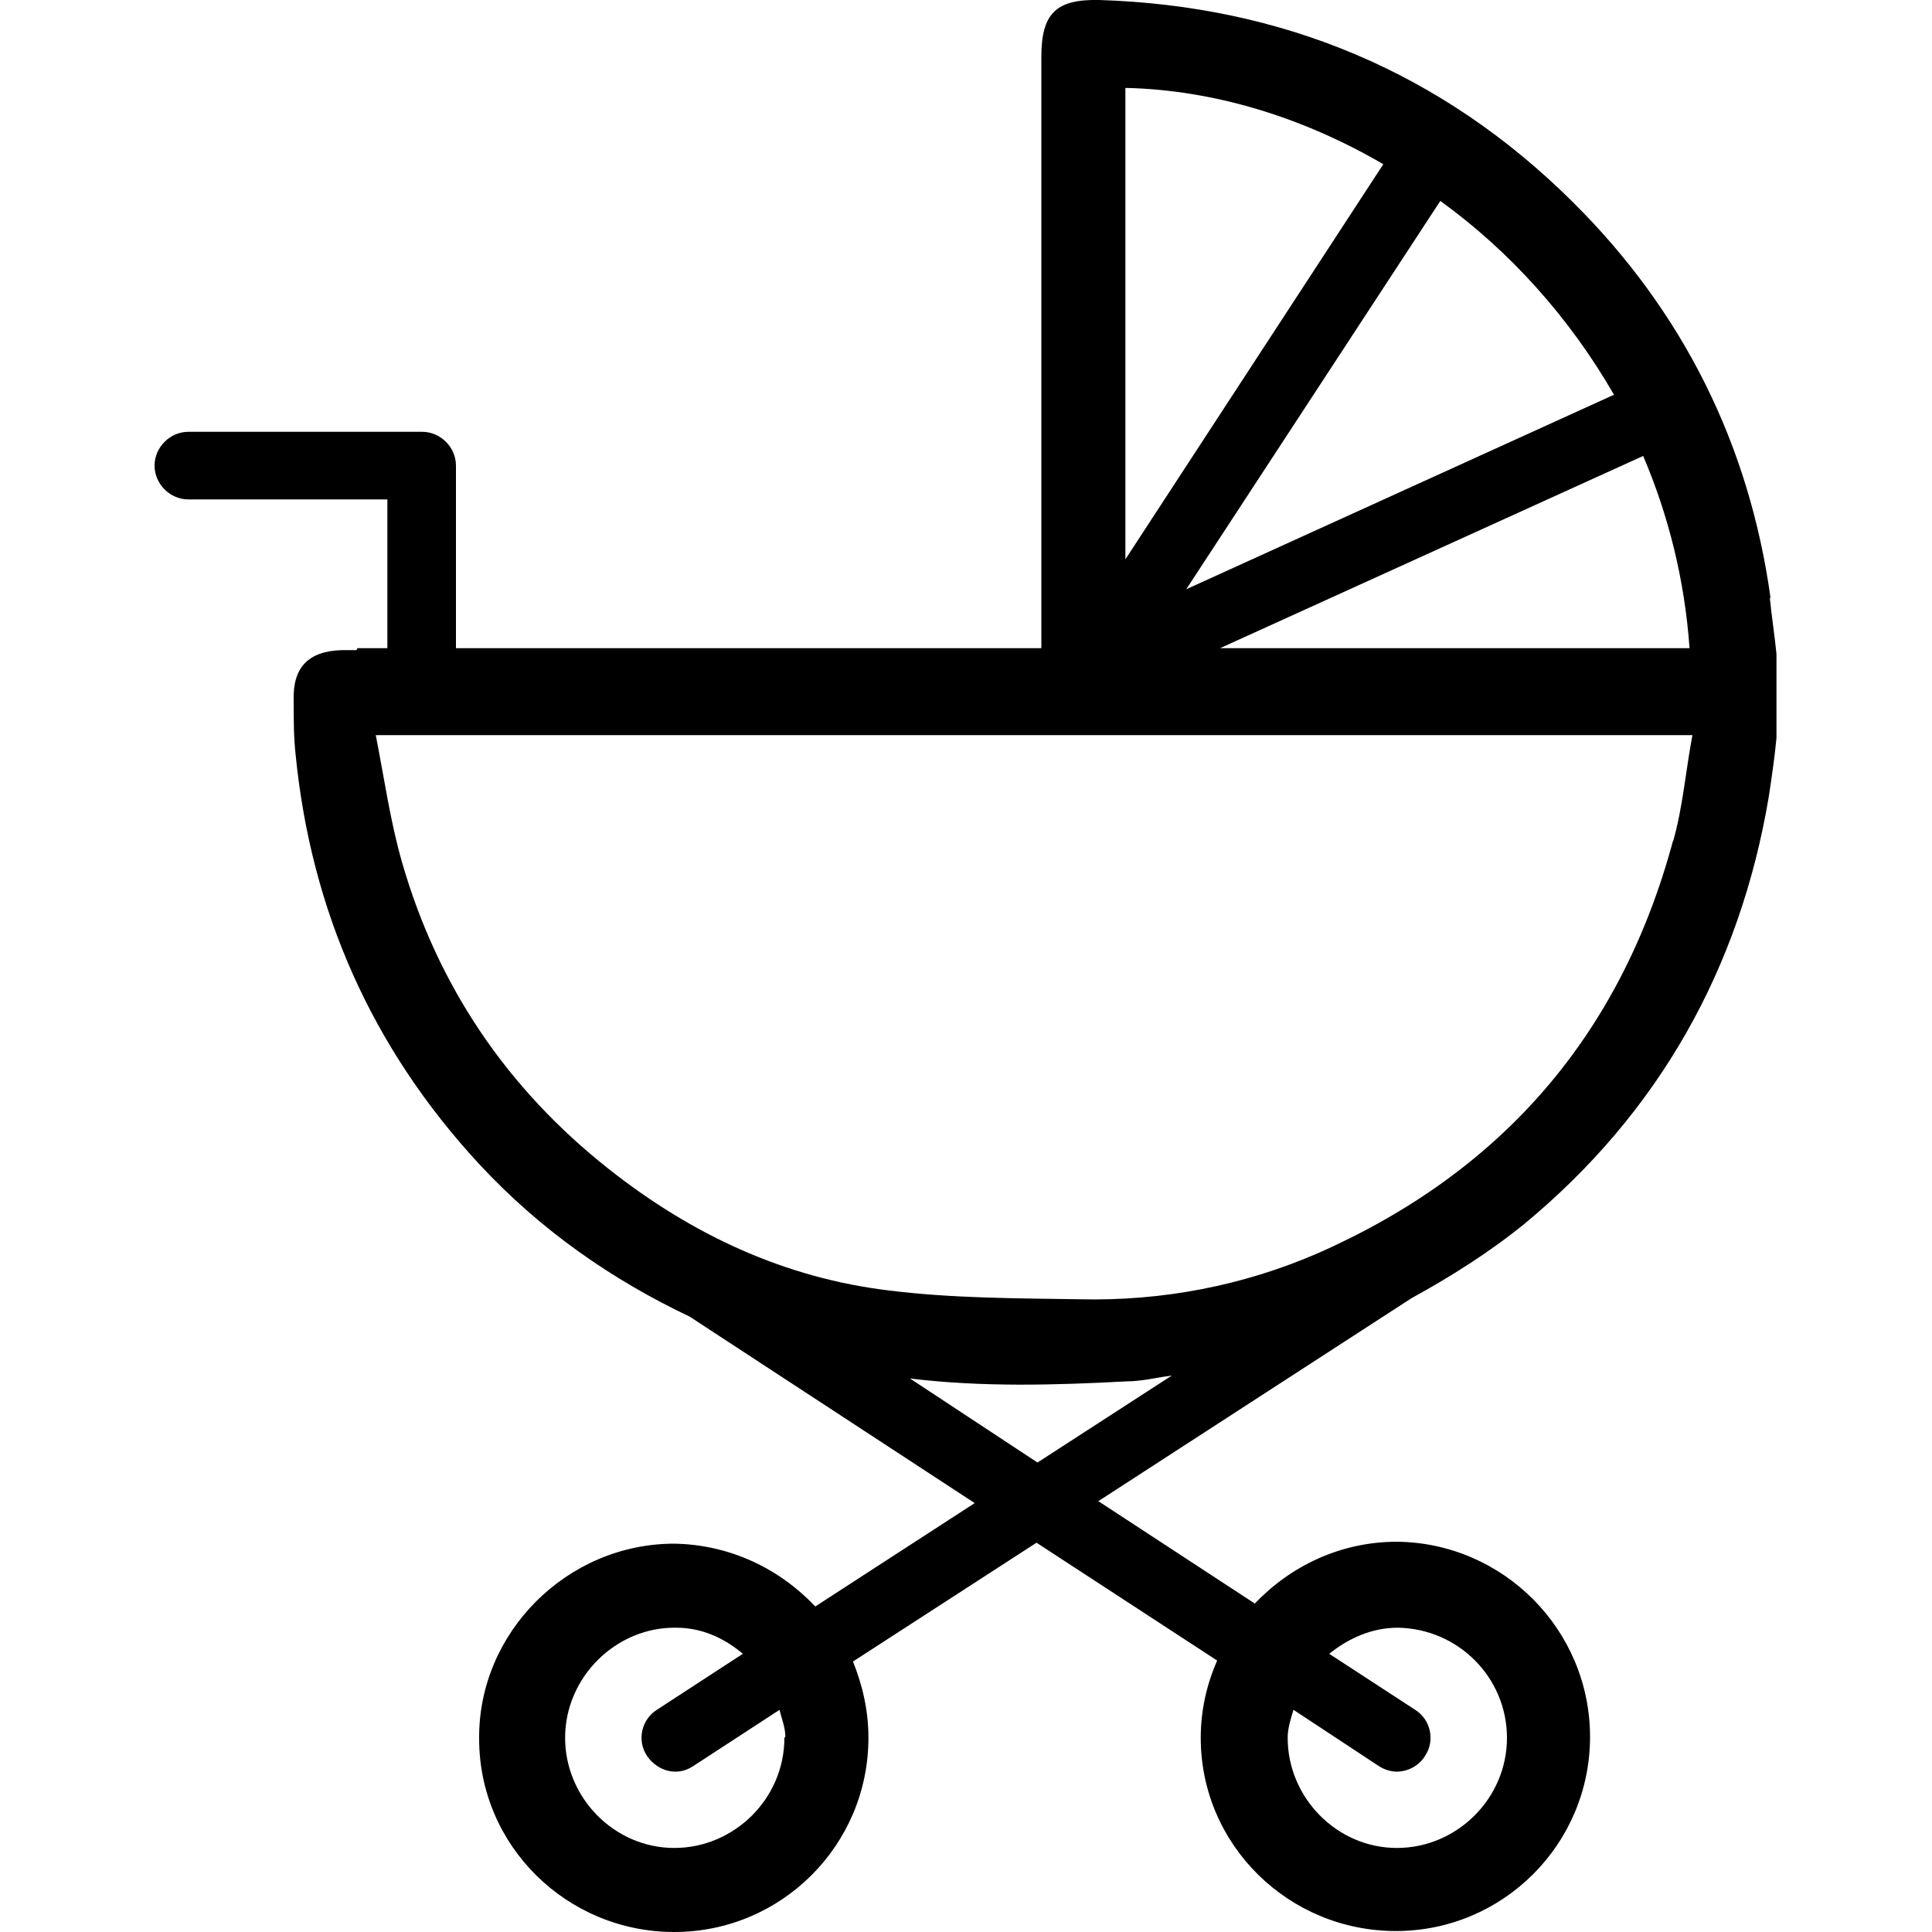
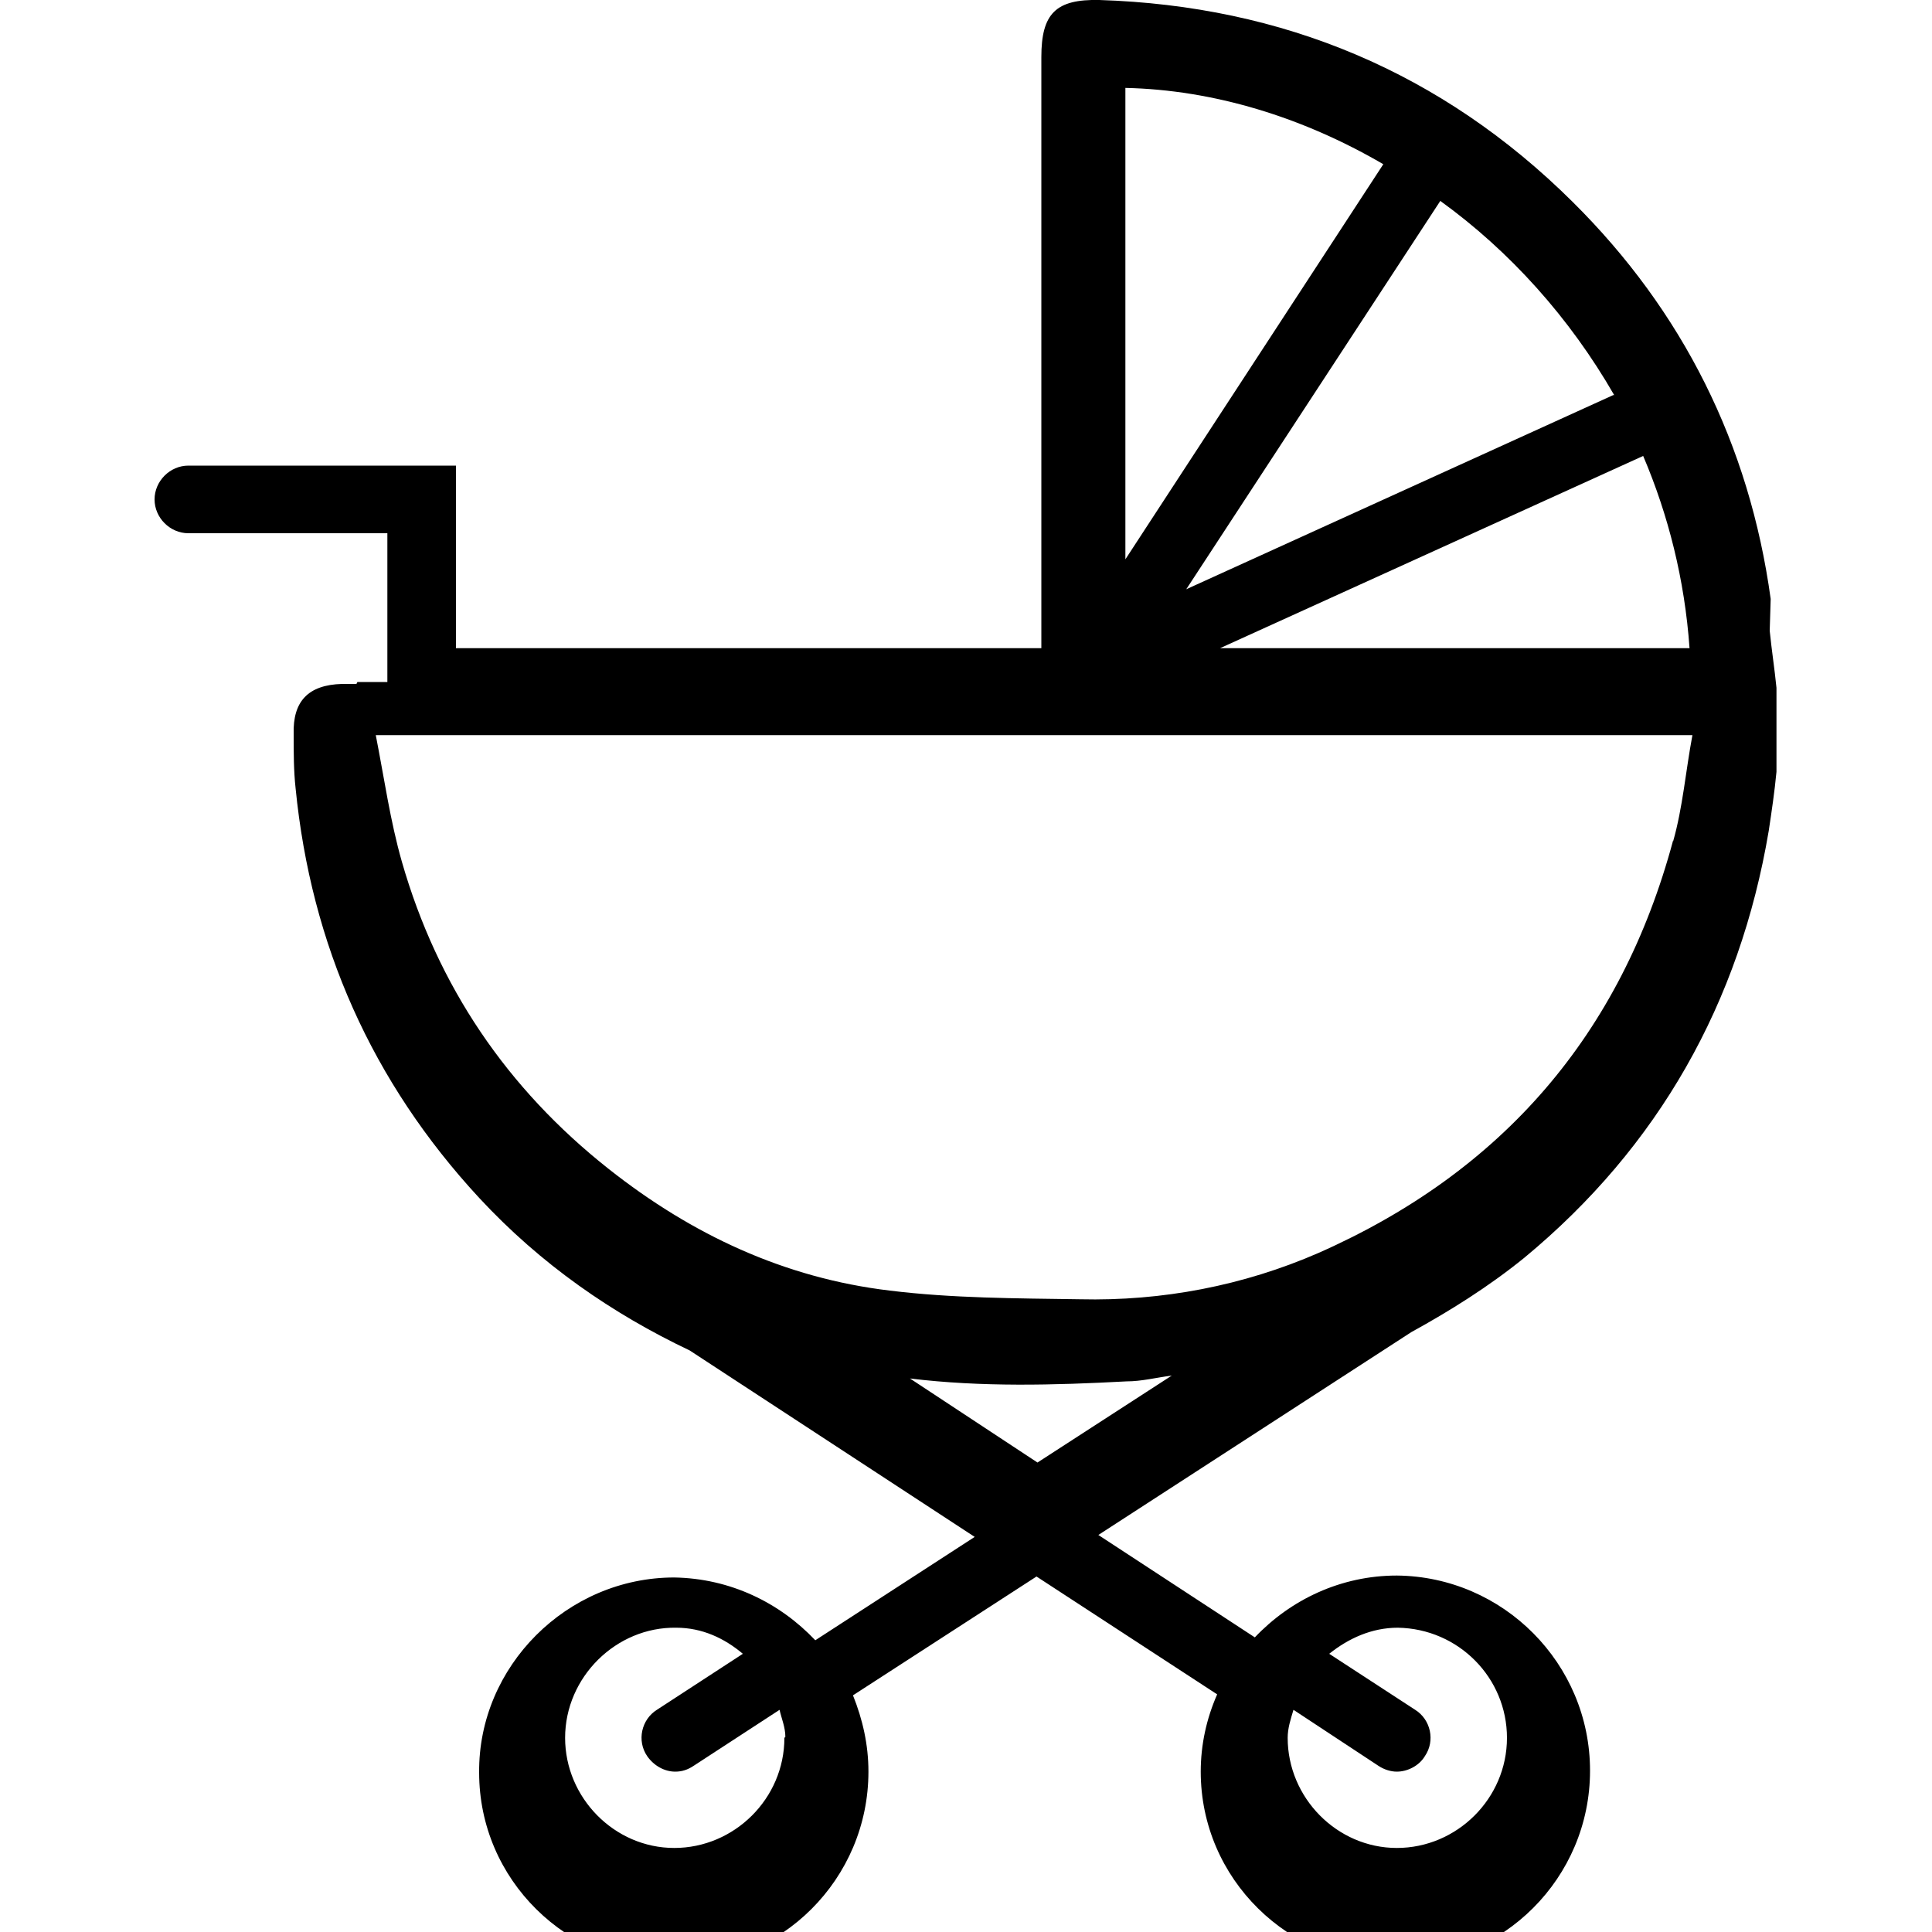
<svg xmlns="http://www.w3.org/2000/svg" id="a" viewBox="0 0 20 20">
-   <path d="M18.33,6.2c-.22-1.6-.91-2.98-2.05-4.11C14.93.75,13.28.06,11.38,0c-.45-.01-.6.14-.6.59,0,1.97,0,3.93,0,5.9,0,.07,0,.14,0,.22h-6.06v-1.89c0-.19-.16-.35-.35-.35H1.95c-.19,0-.35.16-.35.35s.16.35.35.35h2.06v1.54h-.31s0,0-.01.02c-.04,0-.1,0-.15,0-.35.01-.51.18-.5.52,0,.19,0,.38.02.56.16,1.62.79,3.04,1.9,4.24.64.69,1.38,1.2,2.18,1.58l2.95,1.93-1.65,1.07c-.37-.39-.88-.64-1.46-.65-1.11,0-2.03.92-2.02,2.02,0,1.11.91,2,2.02,2,1.11,0,2.01-.9,2.01-2.01,0-.28-.06-.54-.16-.79l1.9-1.23,1.87,1.22c-.11.25-.17.52-.17.8,0,1.11.91,2,2.02,2,1.11,0,2.01-.9,2.01-2.01,0-1.11-.9-2.01-2-2.02-.58,0-1.1.25-1.47.64l-1.62-1.06,3.24-2.1c.4-.22.8-.47,1.17-.77,1.39-1.15,2.23-2.64,2.53-4.42.03-.2.06-.4.08-.61v-.87c-.02-.2-.05-.39-.07-.59ZM8.12,17.99c0,.63-.52,1.14-1.14,1.14-.62,0-1.13-.52-1.13-1.14,0-.63.53-1.15,1.15-1.14.27,0,.5.11.69.27l-.89.58c-.16.1-.21.32-.1.48.07.1.18.16.29.16.07,0,.13-.02.19-.06l.89-.58c.02.09.06.18.06.28ZM14.47,16.85c.63.01,1.13.52,1.13,1.14,0,.63-.52,1.14-1.14,1.14-.62,0-1.13-.52-1.13-1.14,0-.1.03-.19.06-.29l.88.58c.06.04.13.06.19.06.11,0,.23-.06.29-.16.11-.16.06-.38-.1-.48l-.89-.58c.2-.16.44-.27.71-.27ZM17.49,6.71h-4.86l4.38-1.99c.26.61.43,1.28.48,1.99ZM16.7,4.09l-4.42,2.01,2.63-4.02c.72.52,1.34,1.21,1.8,2.01ZM14.32,1.7l-2.67,4.09V.91c.91.02,1.83.3,2.67.79ZM10.74,15.14l-1.32-.87c.74.09,1.49.07,2.24.03.16,0,.31-.04.47-.06l-1.39.9ZM17.32,8.7c-.54,2.01-1.77,3.43-3.67,4.27-.78.34-1.62.5-2.47.48-.66-.01-1.32-.01-1.97-.09-1.09-.13-2.05-.58-2.91-1.26-1.05-.83-1.77-1.89-2.14-3.18-.12-.42-.18-.85-.27-1.31h13.63c-.07.37-.1.75-.2,1.1Z" />
+   <path d="M18.33,6.2c-.22-1.6-.91-2.98-2.05-4.11C14.93.75,13.28.06,11.38,0c-.45-.01-.6.14-.6.59,0,1.97,0,3.93,0,5.9,0,.07,0,.14,0,.22h-6.06v-1.89H1.95c-.19,0-.35.16-.35.35s.16.35.35.35h2.06v1.54h-.31s0,0-.01.02c-.04,0-.1,0-.15,0-.35.01-.51.18-.5.52,0,.19,0,.38.02.56.16,1.62.79,3.04,1.9,4.24.64.69,1.38,1.2,2.18,1.58l2.95,1.93-1.65,1.07c-.37-.39-.88-.64-1.46-.65-1.11,0-2.03.92-2.02,2.02,0,1.11.91,2,2.02,2,1.11,0,2.01-.9,2.01-2.01,0-.28-.06-.54-.16-.79l1.9-1.23,1.87,1.22c-.11.25-.17.52-.17.8,0,1.11.91,2,2.02,2,1.11,0,2.01-.9,2.01-2.01,0-1.11-.9-2.01-2-2.02-.58,0-1.1.25-1.47.64l-1.62-1.06,3.24-2.1c.4-.22.8-.47,1.17-.77,1.39-1.15,2.23-2.64,2.53-4.42.03-.2.06-.4.08-.61v-.87c-.02-.2-.05-.39-.07-.59ZM8.12,17.99c0,.63-.52,1.14-1.14,1.14-.62,0-1.13-.52-1.13-1.14,0-.63.53-1.15,1.15-1.14.27,0,.5.11.69.27l-.89.58c-.16.1-.21.32-.1.48.07.1.18.16.29.16.07,0,.13-.02.19-.06l.89-.58c.02.09.06.18.06.28ZM14.47,16.85c.63.01,1.13.52,1.13,1.14,0,.63-.52,1.14-1.14,1.14-.62,0-1.13-.52-1.13-1.14,0-.1.03-.19.06-.29l.88.58c.06.04.13.06.19.06.11,0,.23-.06.29-.16.11-.16.06-.38-.1-.48l-.89-.58c.2-.16.44-.27.71-.27ZM17.49,6.71h-4.86l4.38-1.99c.26.61.43,1.28.48,1.99ZM16.7,4.09l-4.42,2.01,2.63-4.02c.72.52,1.34,1.21,1.8,2.01ZM14.32,1.7l-2.67,4.09V.91c.91.02,1.83.3,2.67.79ZM10.74,15.14l-1.32-.87c.74.09,1.49.07,2.24.03.16,0,.31-.04.47-.06l-1.39.9ZM17.32,8.7c-.54,2.01-1.77,3.43-3.67,4.27-.78.34-1.62.5-2.47.48-.66-.01-1.32-.01-1.97-.09-1.09-.13-2.05-.58-2.91-1.26-1.05-.83-1.77-1.89-2.14-3.18-.12-.42-.18-.85-.27-1.31h13.63c-.07.37-.1.75-.2,1.1Z" />
</svg>